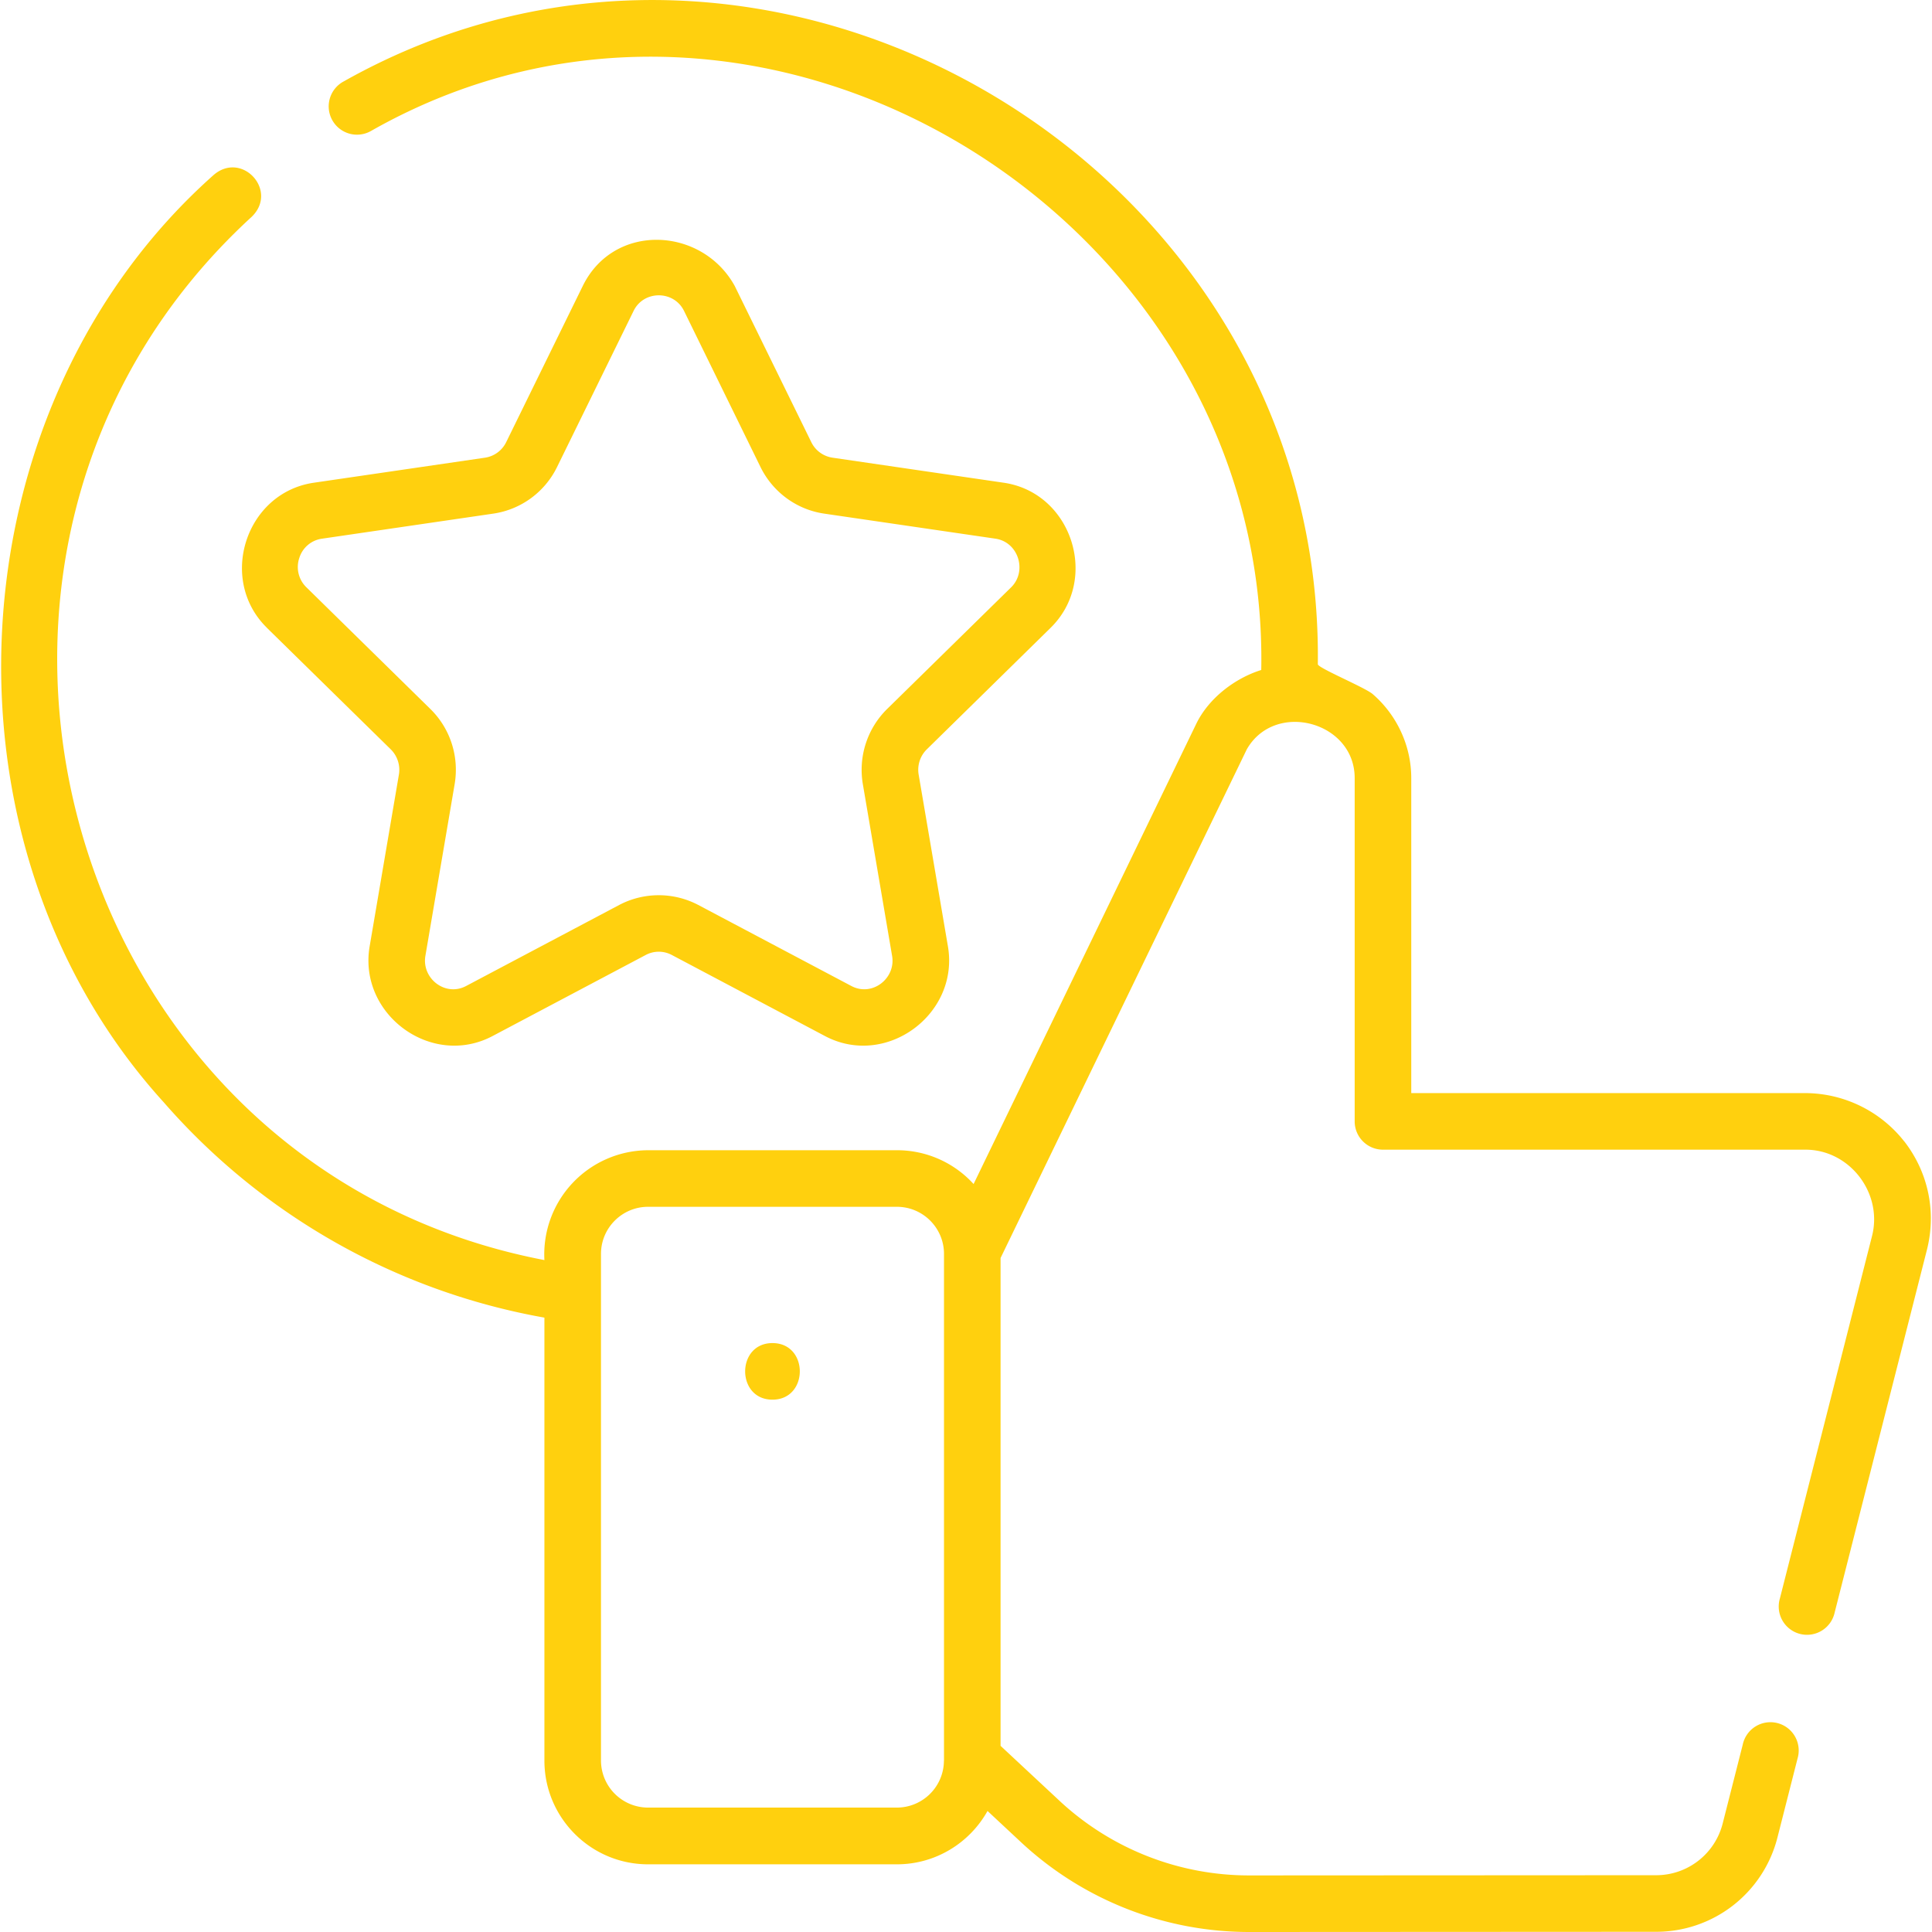
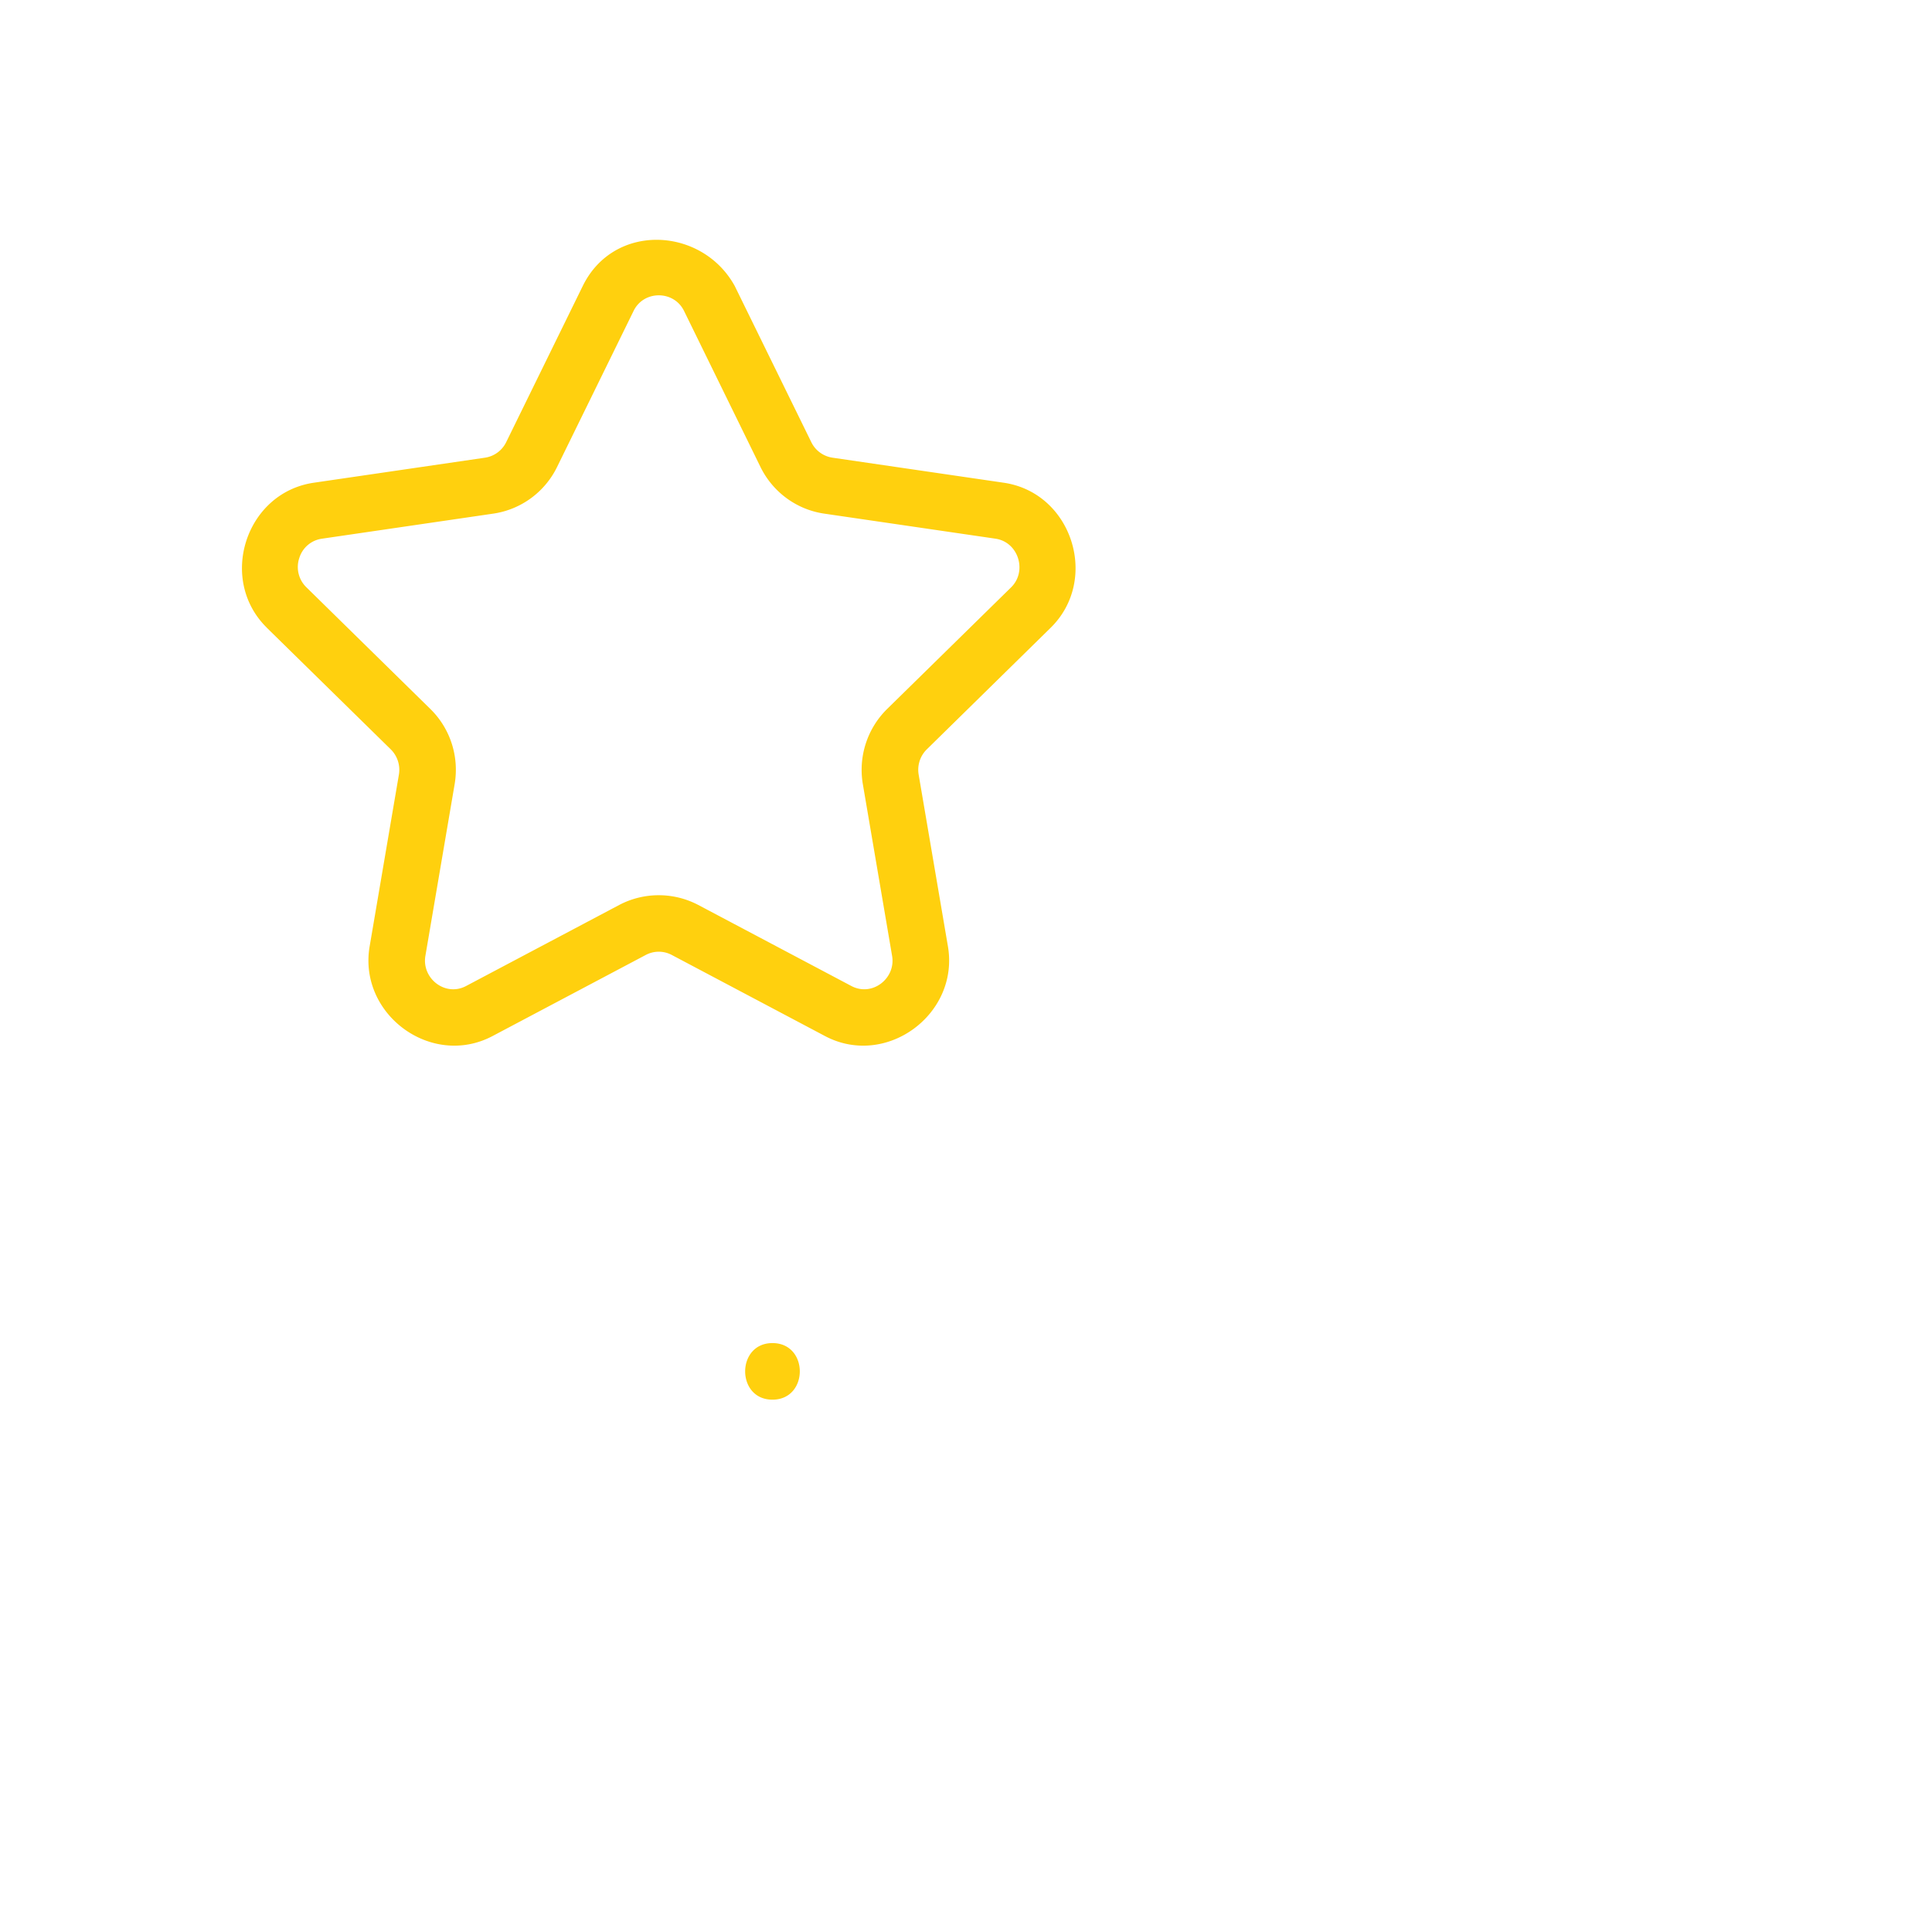
<svg xmlns="http://www.w3.org/2000/svg" width="28" height="28" fill="none">
  <g fill="#FFD00E" clip-path="url(#a)">
    <path d="m3.867 9.098 1.796 1.762a.417.417 0 0 1 .118.367l-.424 2.489c-.167.984.895 1.768 1.782 1.299l2.22-1.175a.402.402 0 0 1 .377 0l2.22 1.175c.885.469 1.95-.315 1.782-1.3l-.424-2.488a.416.416 0 0 1 .118-.367l1.795-1.762c.712-.699.31-1.957-.68-2.102l-2.482-.363a.408.408 0 0 1-.307-.225l-1.11-2.264c-.473-.857-1.748-.925-2.202 0l-1.11 2.264a.408.408 0 0 1-.306.225l-2.482.363c-.99.145-1.393 1.403-.68 2.102Zm.471-1.012a.401.401 0 0 1 .329-.279l2.481-.363c.4-.058.746-.31.925-.675l1.11-2.264c.147-.3.582-.3.73 0l1.109 2.264c.179.364.524.617.924.675l2.482.363c.333.05.463.473.225.706l-1.796 1.762c-.288.283-.42.69-.352 1.09l.424 2.489c.056.325-.287.596-.59.436l-2.22-1.175a1.232 1.232 0 0 0-1.144 0l-2.22 1.175c-.302.16-.645-.11-.59-.436l.424-2.489c.068-.4-.063-.807-.352-1.09L4.442 8.513a.409.409 0 0 1-.104-.427ZM11.195 19.465c-.527 0-.528.82 0 .82s.529-.82 0-.82Z" />
-     <path d="M27.596 16.54a1.833 1.833 0 0 0-1.431-.698h-5.712v-4.566c0-.466-.207-.912-.558-1.216-.11-.096-.796-.38-.796-.433.089-7.177-7.88-11.96-14.116-8.448a.41.41 0 1 0 .394.719C11.1-1.353 18.4 3.198 18.279 9.71c-.385.12-.763.411-.942.78L14.11 17.16a1.498 1.498 0 0 0-1.11-.49H9.392a1.51 1.51 0 0 0-1.502 1.592C.87 16.916-1.608 7.956 3.65 3.14c.388-.38-.146-.958-.555-.603-3.792 3.37-4.136 9.68-.724 13.436a9.53 9.53 0 0 0 5.519 3.123v6.42c0 .829.673 1.503 1.502 1.503h3.607c.564 0 1.056-.313 1.313-.773l.504.47A4.85 4.85 0 0 0 18.108 28l5.891-.003a1.812 1.812 0 0 0 1.762-1.37l.29-1.14a.41.41 0 1 0-.794-.202l-.29 1.14a.994.994 0 0 1-.967.752l-5.892.003a4.03 4.03 0 0 1-2.735-1.065l-.872-.813v-7.07l3.569-7.373c.408-.711 1.563-.402 1.563.417v4.976c0 .227.184.41.41.41h6.123c.642 0 1.123.63.965 1.251l-1.336 5.255a.41.41 0 1 0 .794.203l1.337-5.256c.14-.553.02-1.127-.33-1.576ZM13.68 25.516a.683.683 0 0 1-.682.681H9.392a.683.683 0 0 1-.682-.681v-7.344c0-.376.306-.682.682-.682h3.607c.376 0 .682.306.682.682v7.344Z" />
  </g>
  <defs>
    <clipPath id="a">
      <path fill="#fff" d="M0 0h28v28H0z" />
    </clipPath>
  </defs>
</svg>